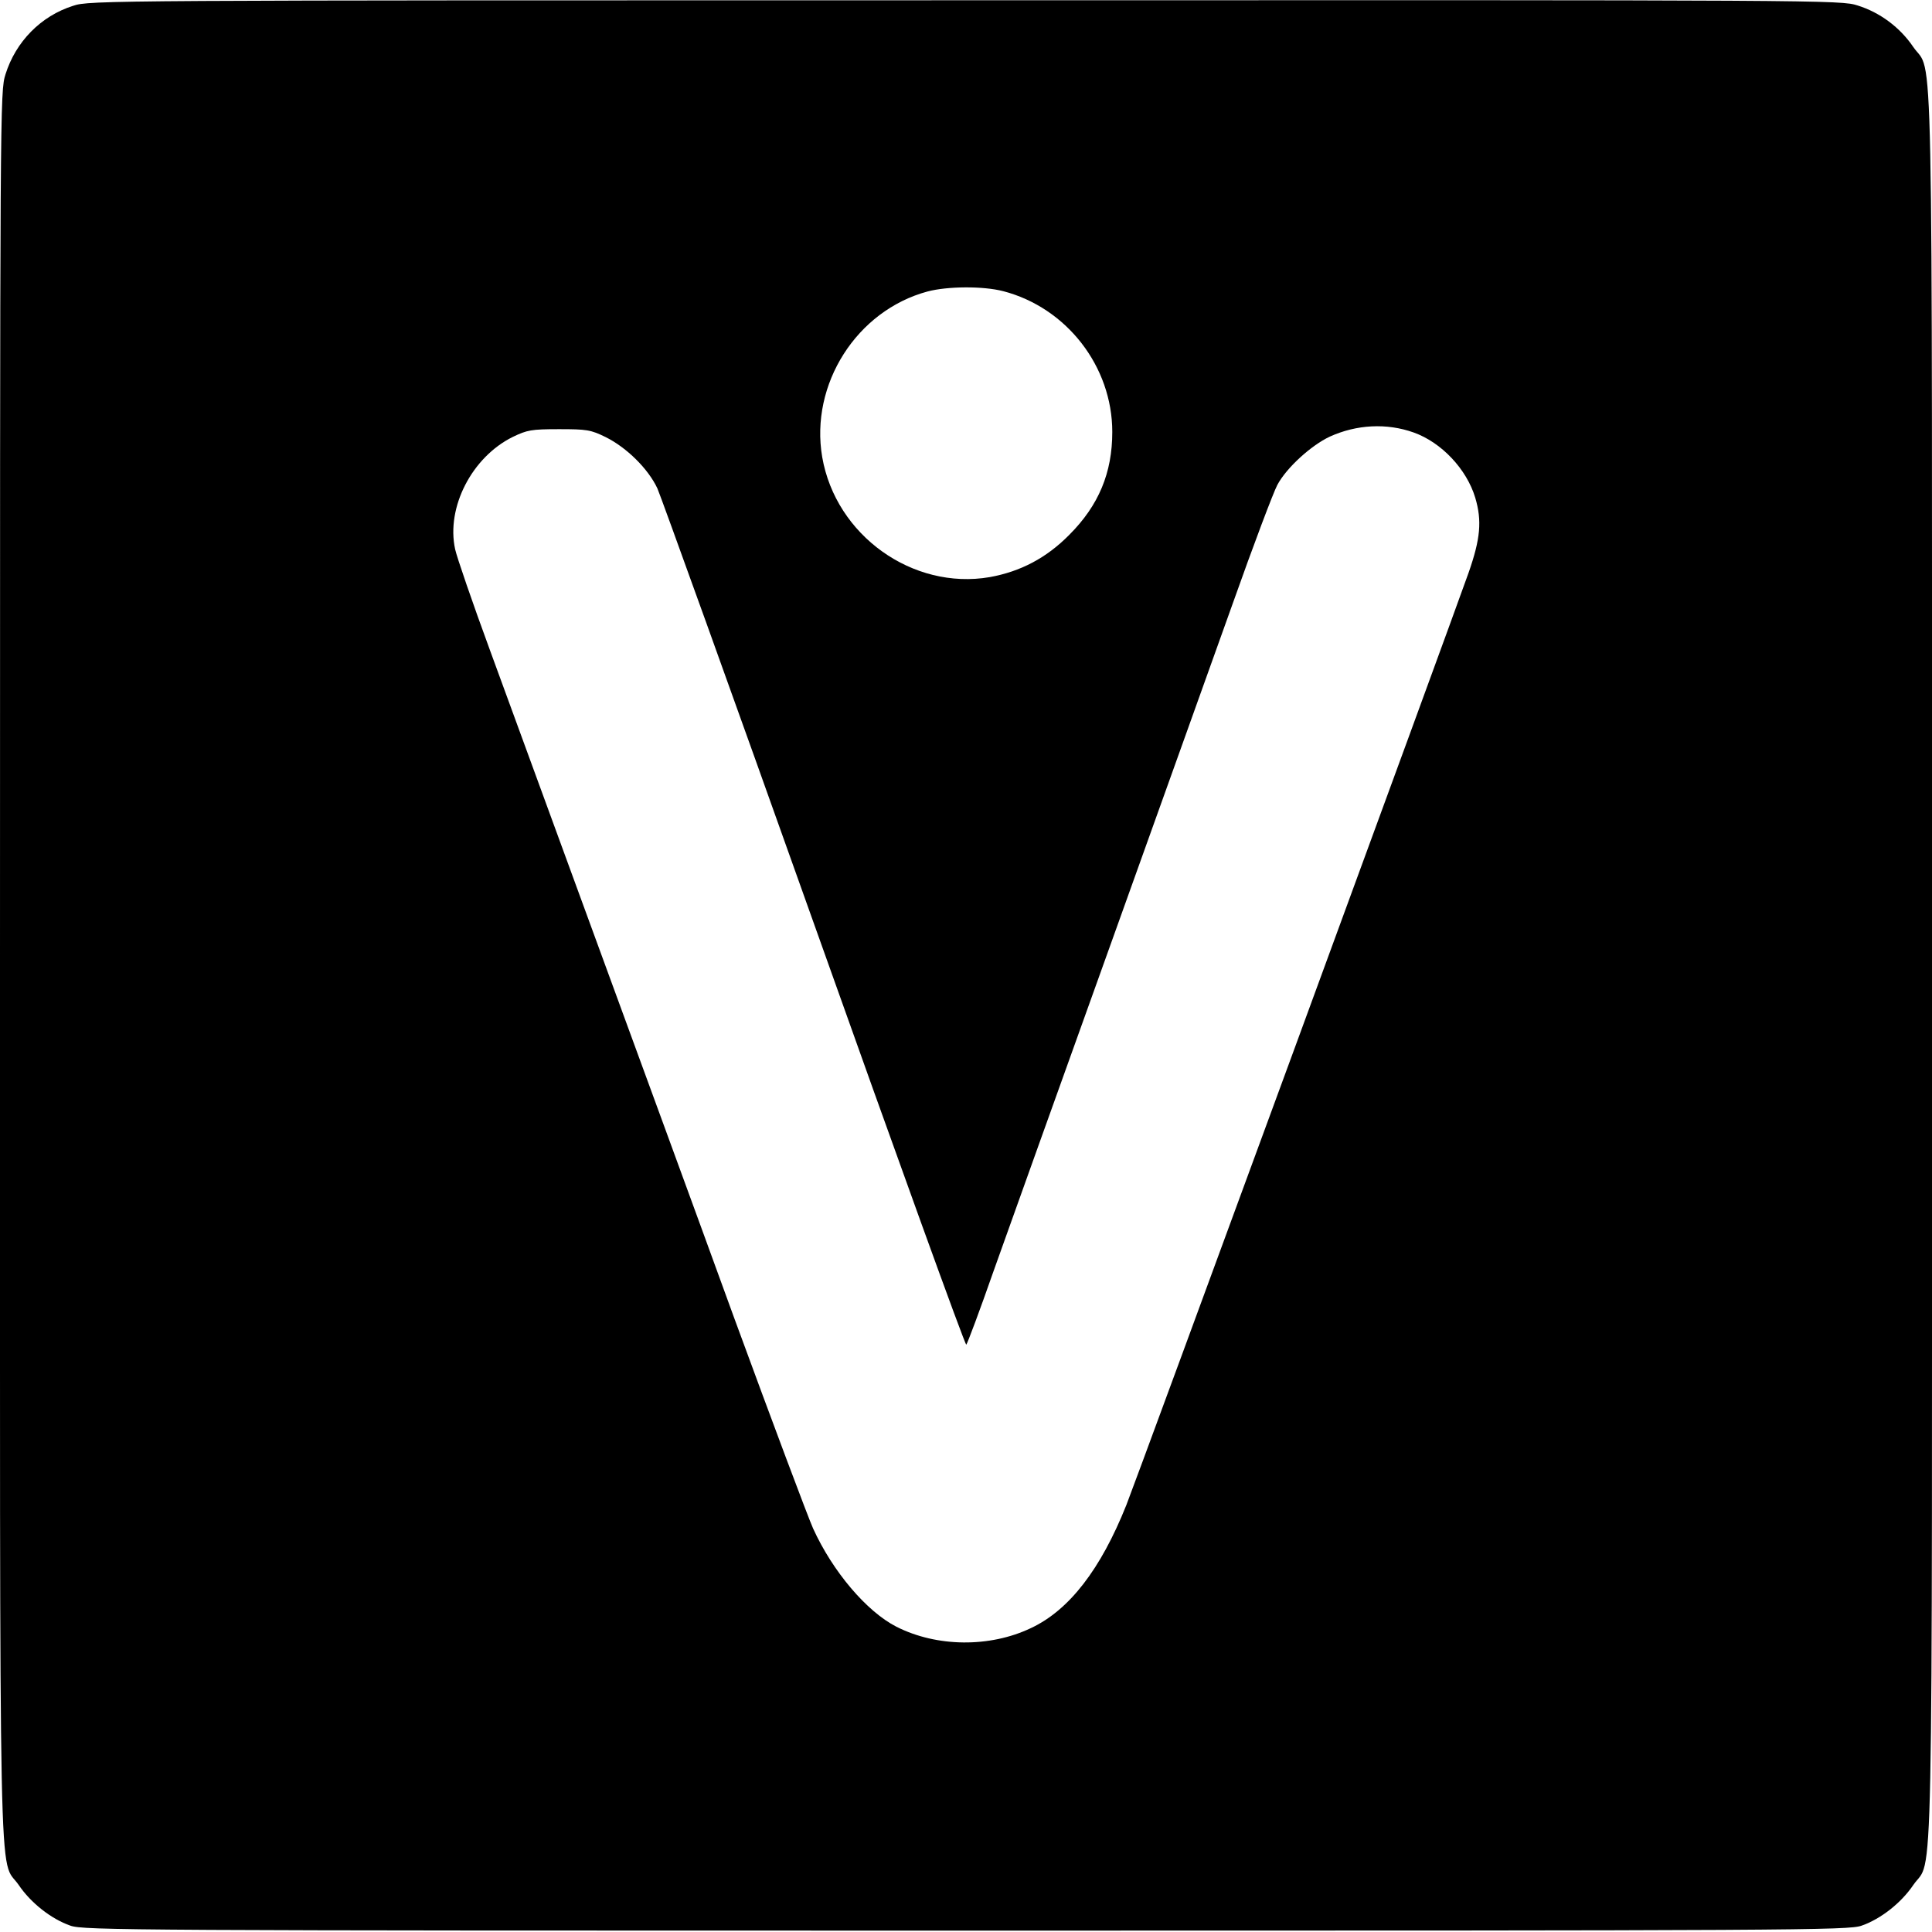
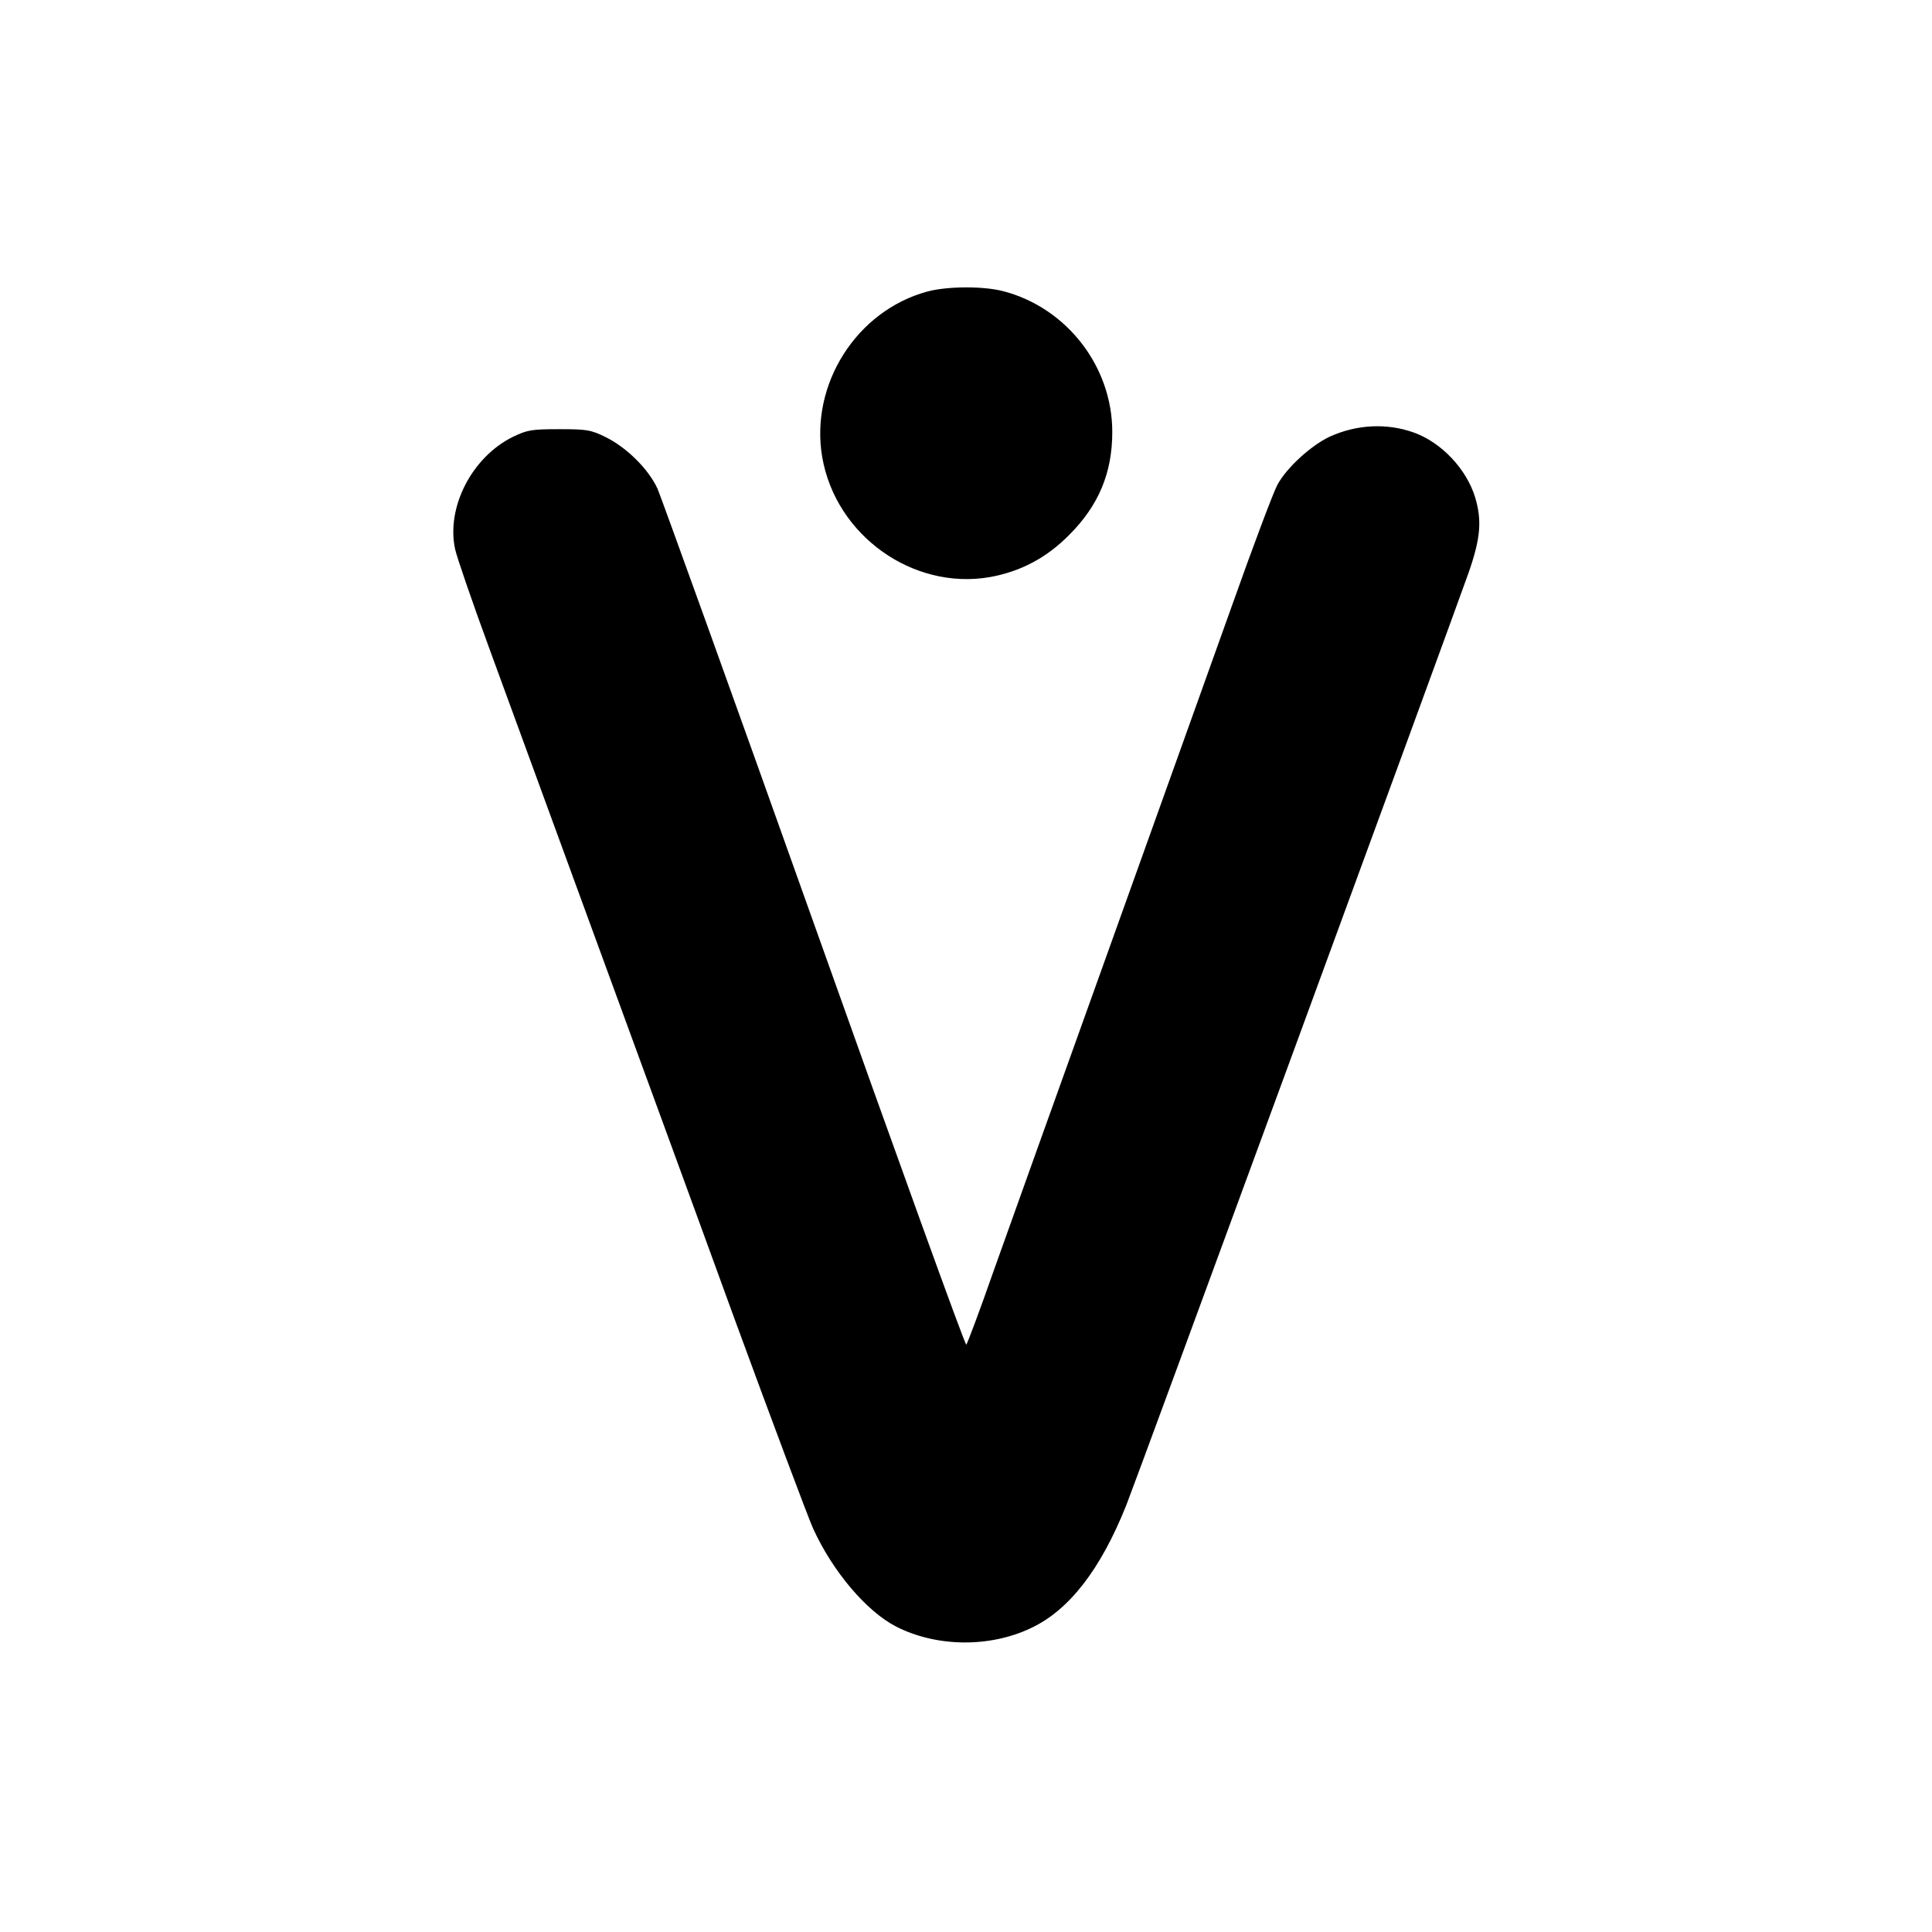
<svg xmlns="http://www.w3.org/2000/svg" version="1.0" width="700pt" height="700pt" viewBox="0 0 700 700" preserveAspectRatio="xMidYMid meet">
  <g transform="translate(0,700) scale(0.1,-0.1)" fill="#000000" stroke="none">
-     <path d="M265 6979 c-117 -37 -208 -130 -245 -248 -20 -63 -20 -88 -20 -3225 0 -3512 -6 -3228 68 -3336 44 -65 118 -123 187 -147 47 -17 225 -18 3245 -18 3020 0 3198 1 3245 18 69 24 143 82 187 147 74 108 68 -176 68 3330 0 3506 6 3222 -68 3330 -48 71 -121 125 -201 150 -62 20 -99 20 -3235 19 -3114 0 -3172 0 -3231 -20z m3370 -1034 c230 -60 395 -273 395 -510 0 -148 -49 -266 -156 -373 -83 -84 -177 -133 -288 -153 -279 -48 -558 151 -607 435 -45 264 125 531 382 600 72 19 201 20 274 1z m1487 -512 c101 -36 192 -133 223 -236 25 -84 19 -149 -24 -272 -67 -190 -1207 -3296 -1240 -3378 -93 -233 -207 -381 -346 -446 -149 -71 -341 -69 -487 5 -108 55 -231 200 -302 356 -18 40 -147 384 -286 763 -138 380 -368 1007 -510 1395 -142 388 -310 847 -374 1022 -64 174 -121 340 -127 368 -33 152 61 334 209 407 52 25 67 28 167 28 101 0 115 -2 170 -29 76 -38 154 -115 187 -186 13 -30 270 -742 569 -1582 299 -840 546 -1524 550 -1520 4 4 49 124 99 267 51 143 236 660 412 1150 176 490 380 1061 455 1270 74 209 147 402 161 428 33 62 122 143 190 175 97 44 206 50 304 15z" />
+     <path d="M265 6979 z m3370 -1034 c230 -60 395 -273 395 -510 0 -148 -49 -266 -156 -373 -83 -84 -177 -133 -288 -153 -279 -48 -558 151 -607 435 -45 264 125 531 382 600 72 19 201 20 274 1z m1487 -512 c101 -36 192 -133 223 -236 25 -84 19 -149 -24 -272 -67 -190 -1207 -3296 -1240 -3378 -93 -233 -207 -381 -346 -446 -149 -71 -341 -69 -487 5 -108 55 -231 200 -302 356 -18 40 -147 384 -286 763 -138 380 -368 1007 -510 1395 -142 388 -310 847 -374 1022 -64 174 -121 340 -127 368 -33 152 61 334 209 407 52 25 67 28 167 28 101 0 115 -2 170 -29 76 -38 154 -115 187 -186 13 -30 270 -742 569 -1582 299 -840 546 -1524 550 -1520 4 4 49 124 99 267 51 143 236 660 412 1150 176 490 380 1061 455 1270 74 209 147 402 161 428 33 62 122 143 190 175 97 44 206 50 304 15z" />
  </g>
</svg>